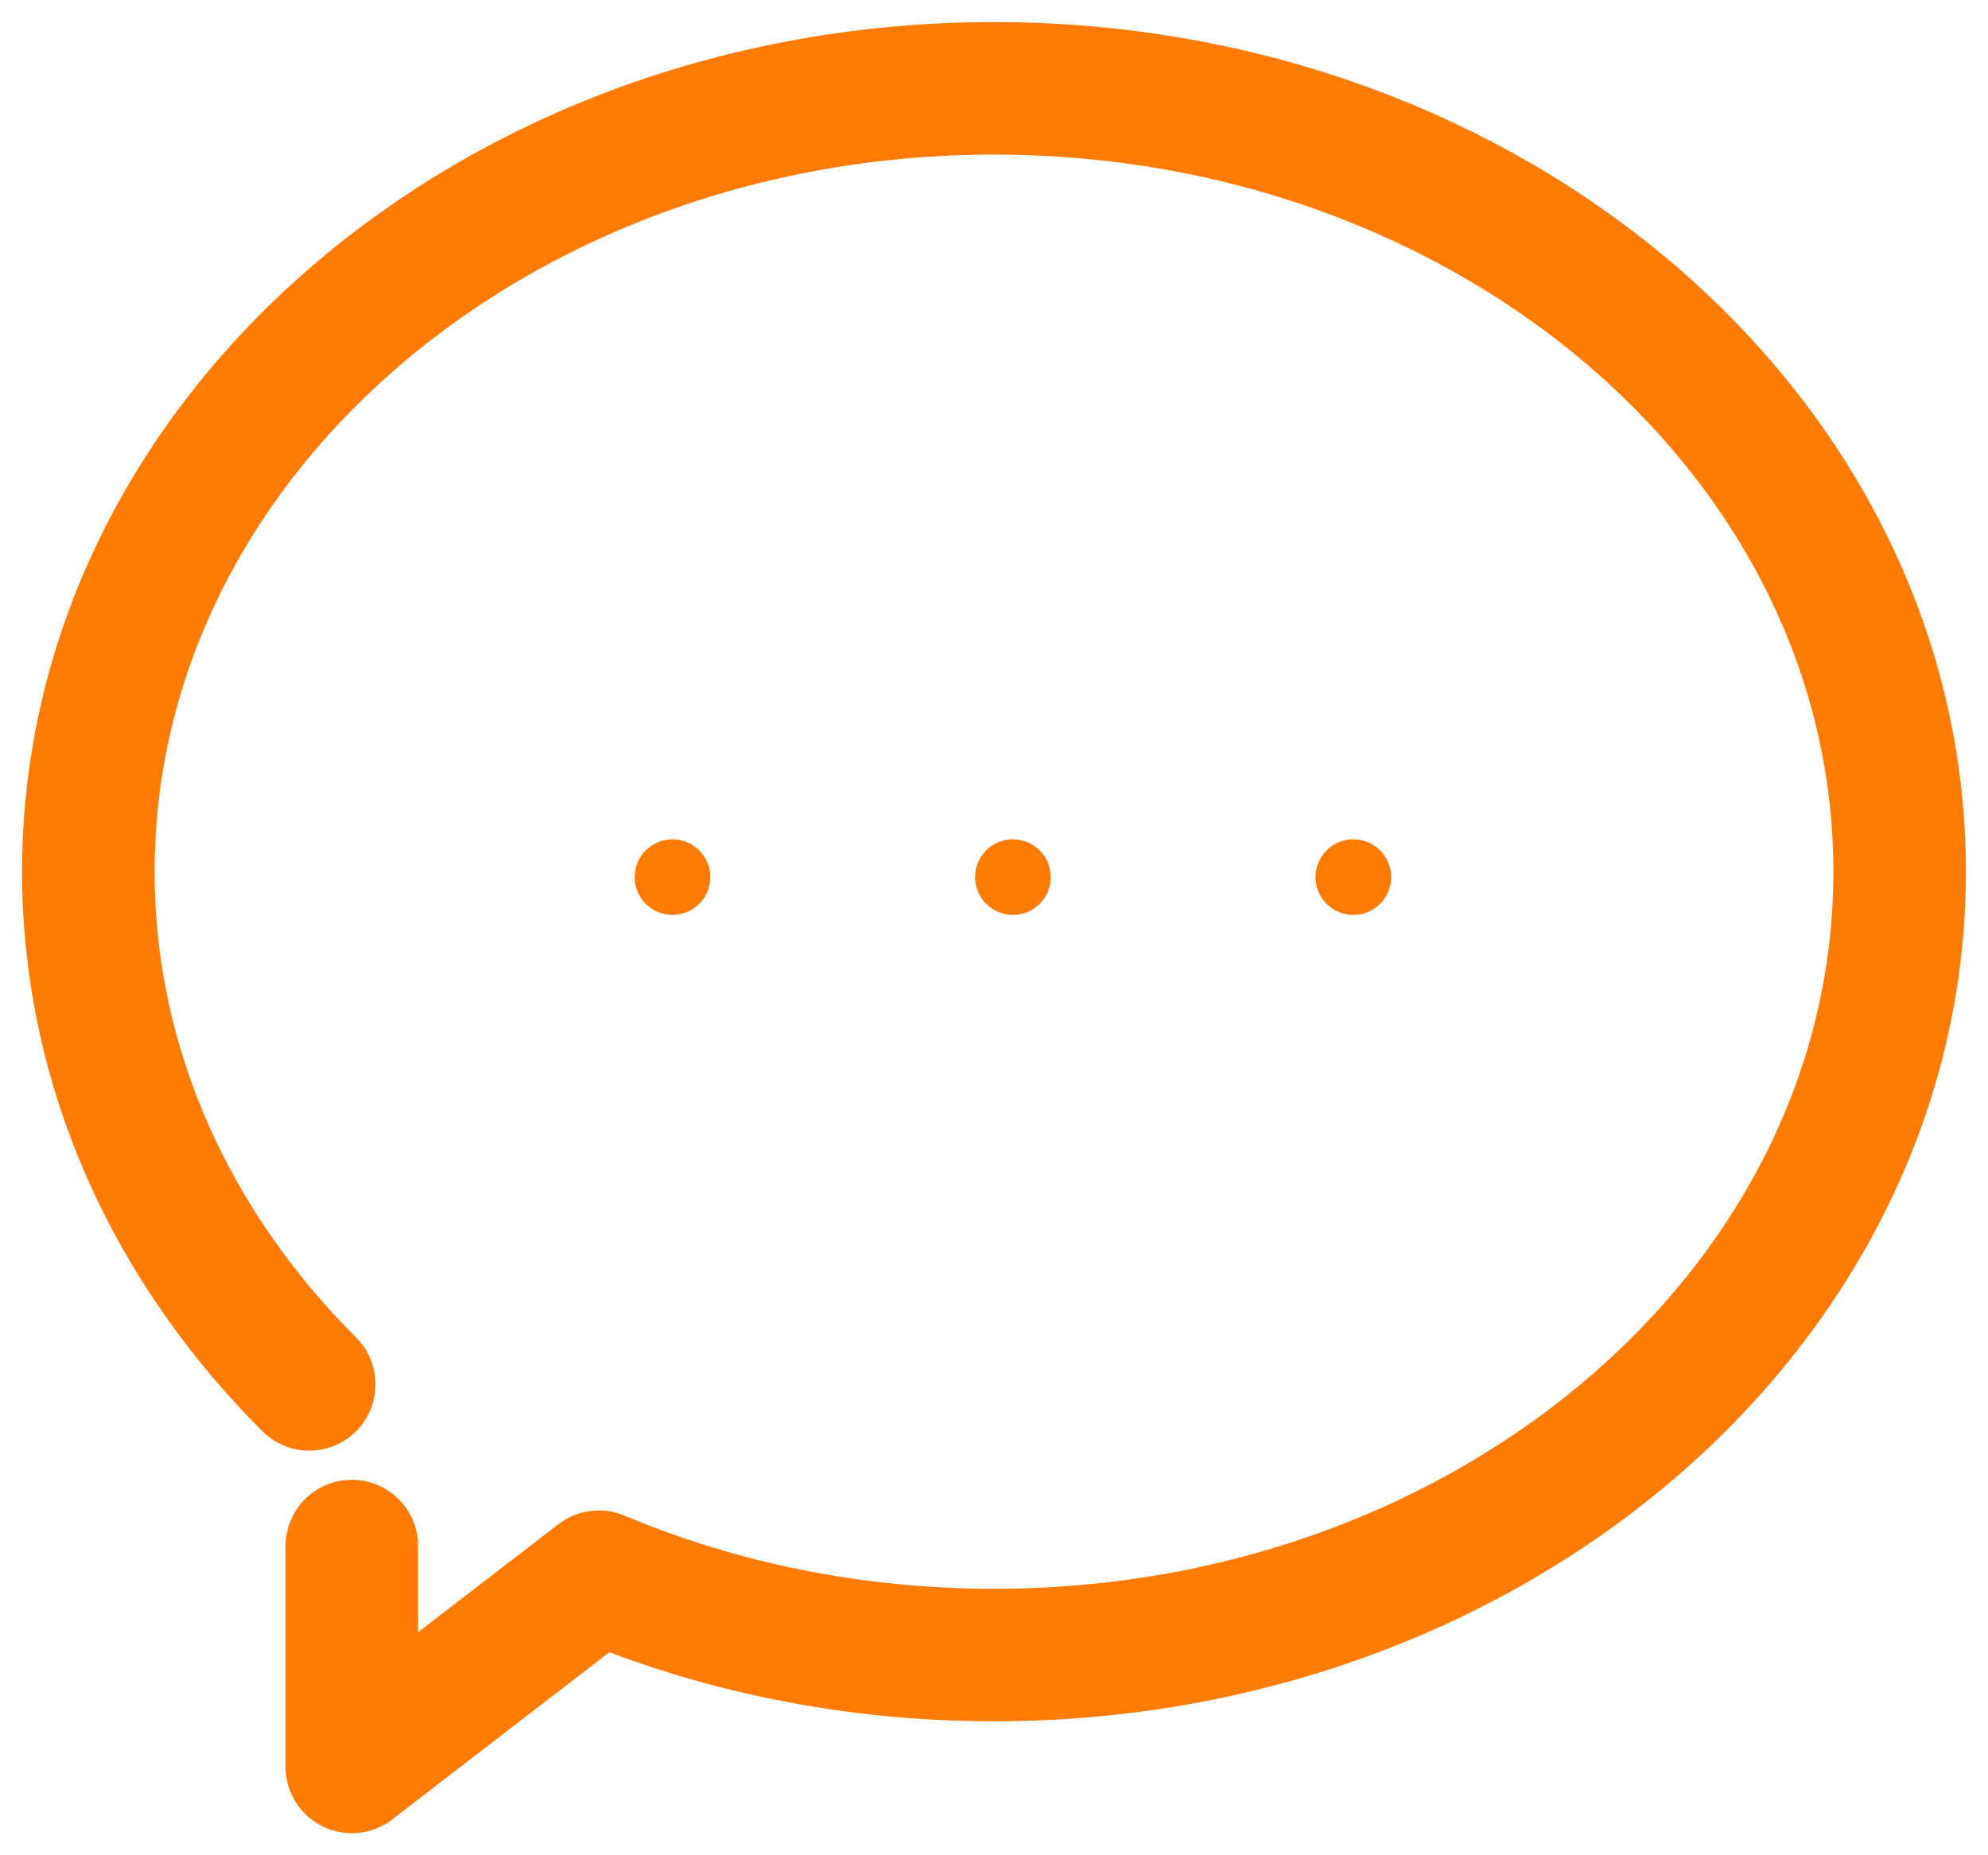
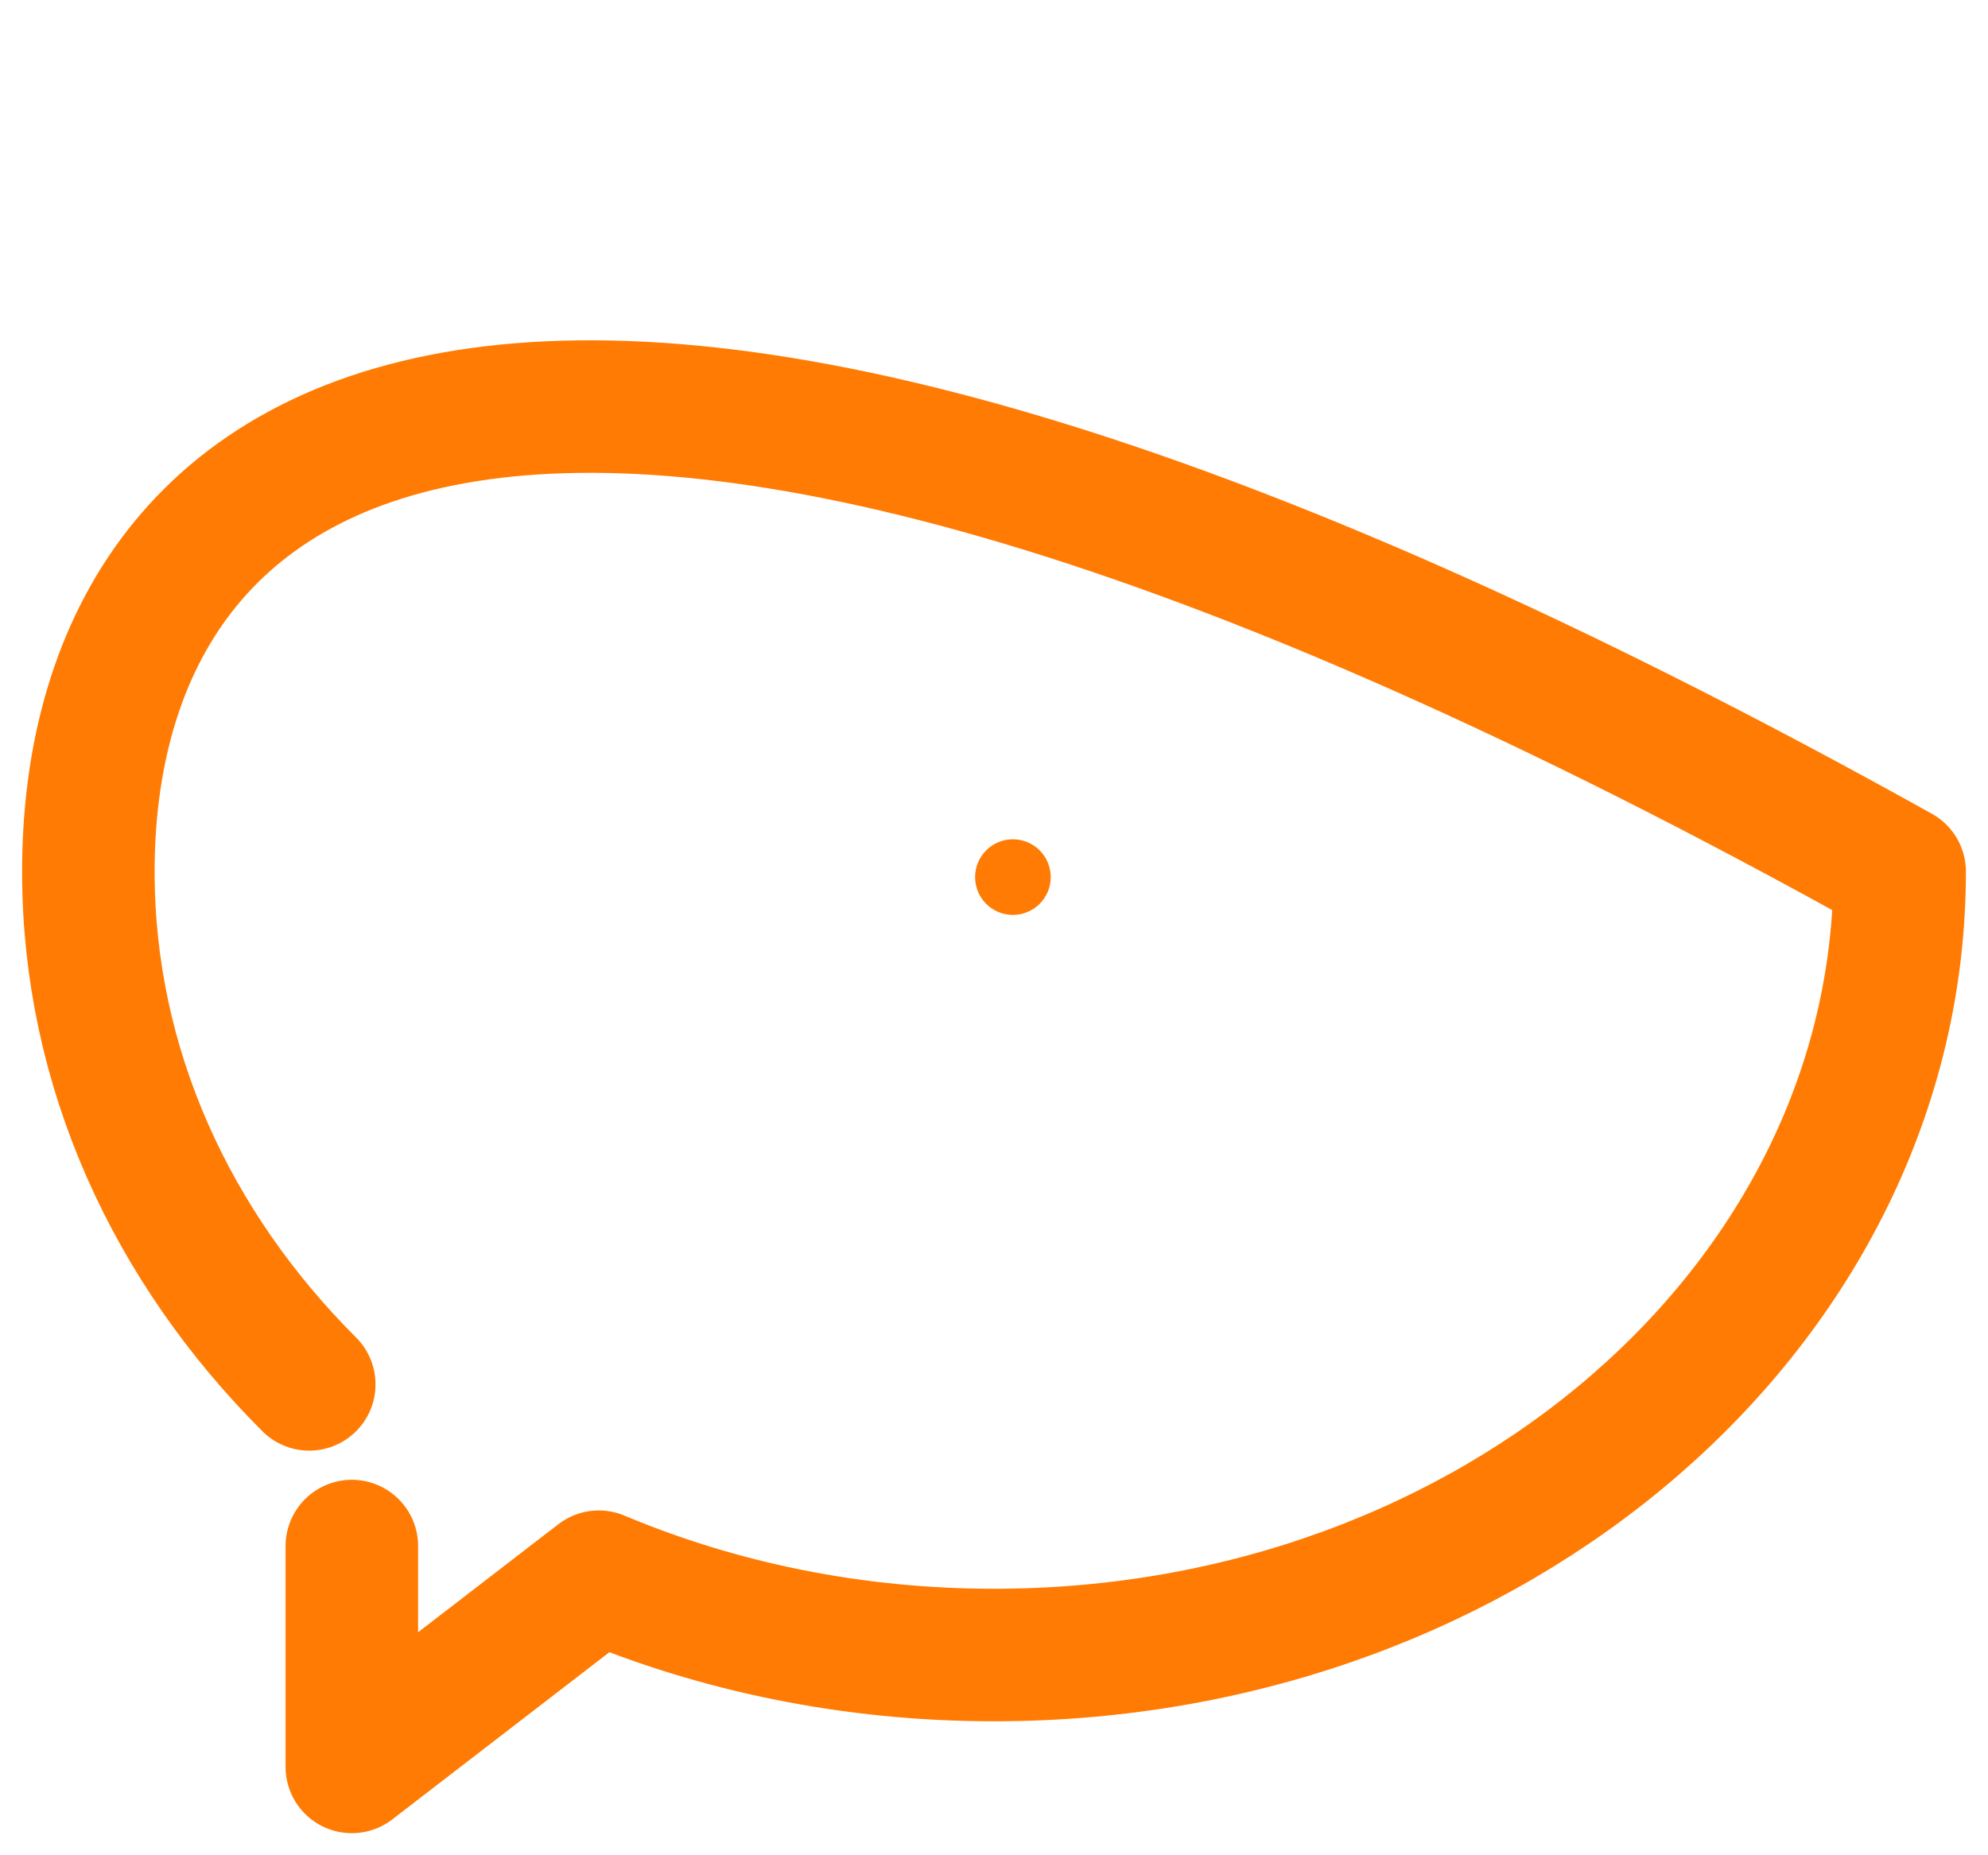
<svg xmlns="http://www.w3.org/2000/svg" width="45" height="42" viewBox="0 0 45 42" fill="none">
-   <path d="M7.964 35V40L13.555 35.694C16.258 36.83 19.293 37.467 22.5 37.467C33.822 37.467 43 29.527 43 19.733C43 9.939 33.822 2 22.5 2C11.178 2 2 9.939 2 19.733C2 24.172 3.885 28.229 7 31.34" stroke="#FF7B03" stroke-width="3" stroke-linecap="round" stroke-linejoin="round" />
-   <circle cx="0.856" cy="0.856" r="0.856" transform="matrix(-1 0 0 1 16.078 19)" fill="#FF7B03" />
+   <path d="M7.964 35V40L13.555 35.694C16.258 36.83 19.293 37.467 22.5 37.467C33.822 37.467 43 29.527 43 19.733C11.178 2 2 9.939 2 19.733C2 24.172 3.885 28.229 7 31.34" stroke="#FF7B03" stroke-width="3" stroke-linecap="round" stroke-linejoin="round" />
  <circle cx="0.856" cy="0.856" r="0.856" transform="matrix(-1 0 0 1 23.784 19)" fill="#FF7B03" />
-   <circle cx="0.856" cy="0.856" r="0.856" transform="matrix(-1 0 0 1 31.49 19)" fill="#FF7B03" />
</svg>